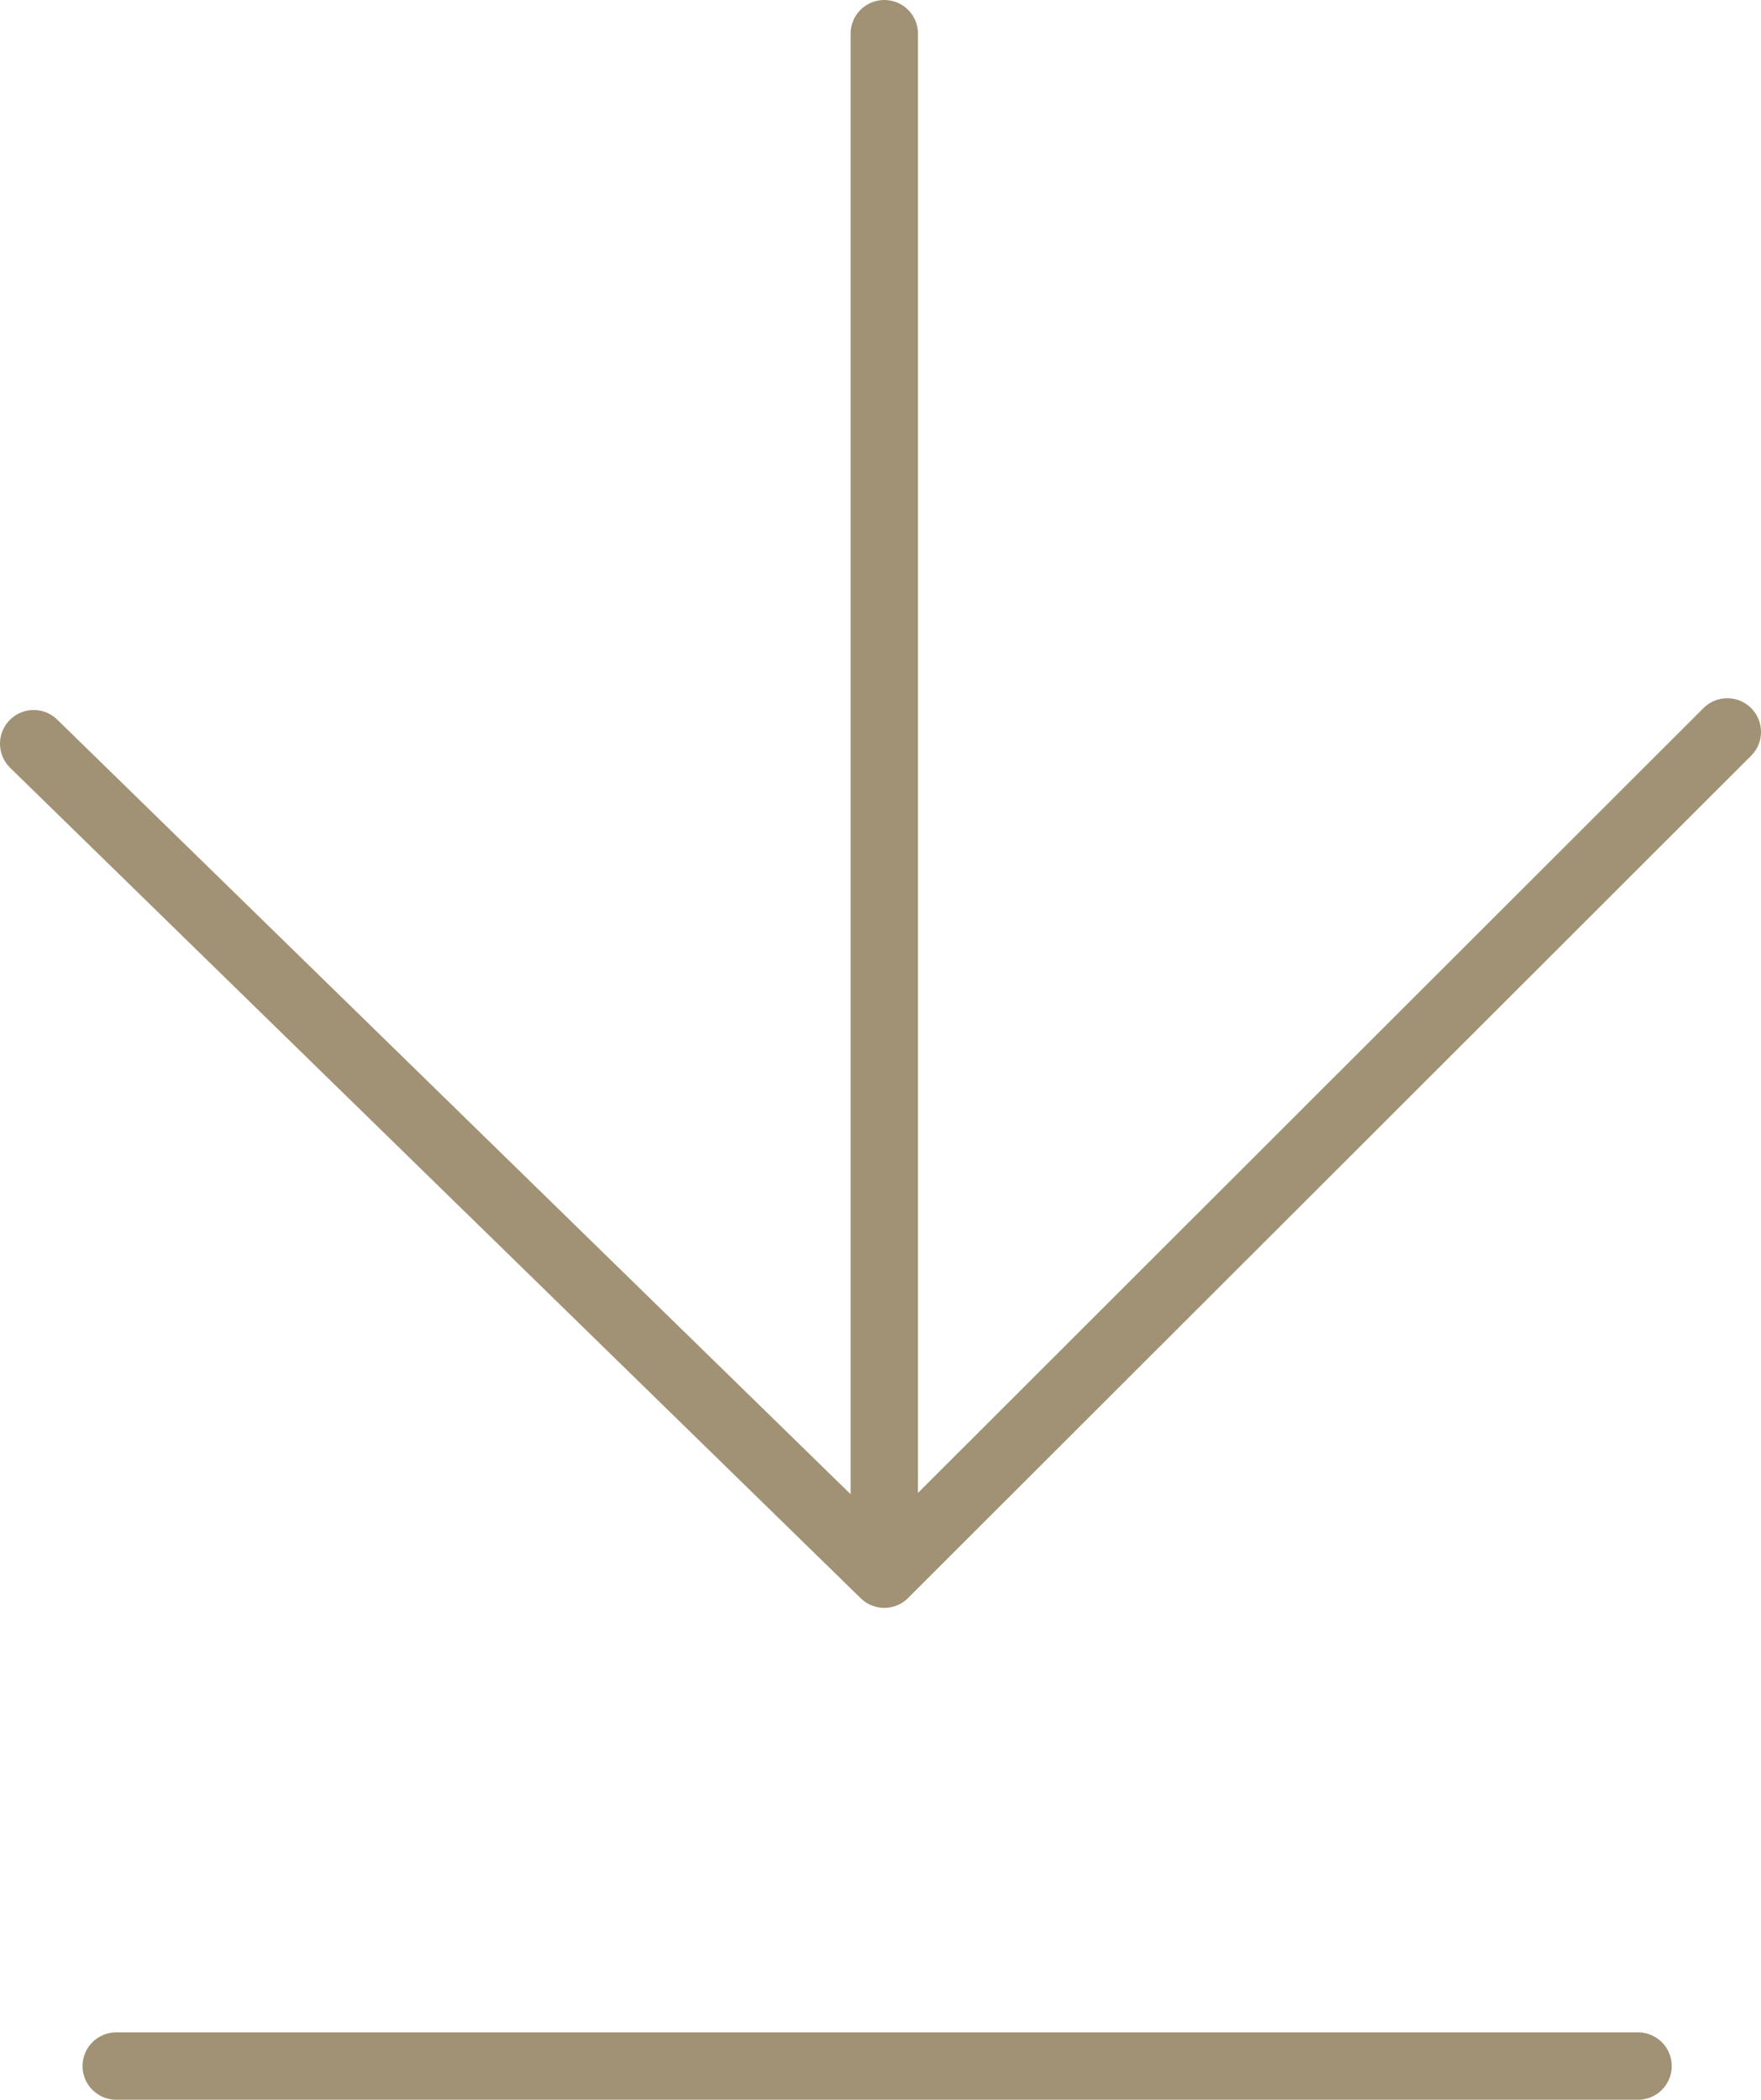
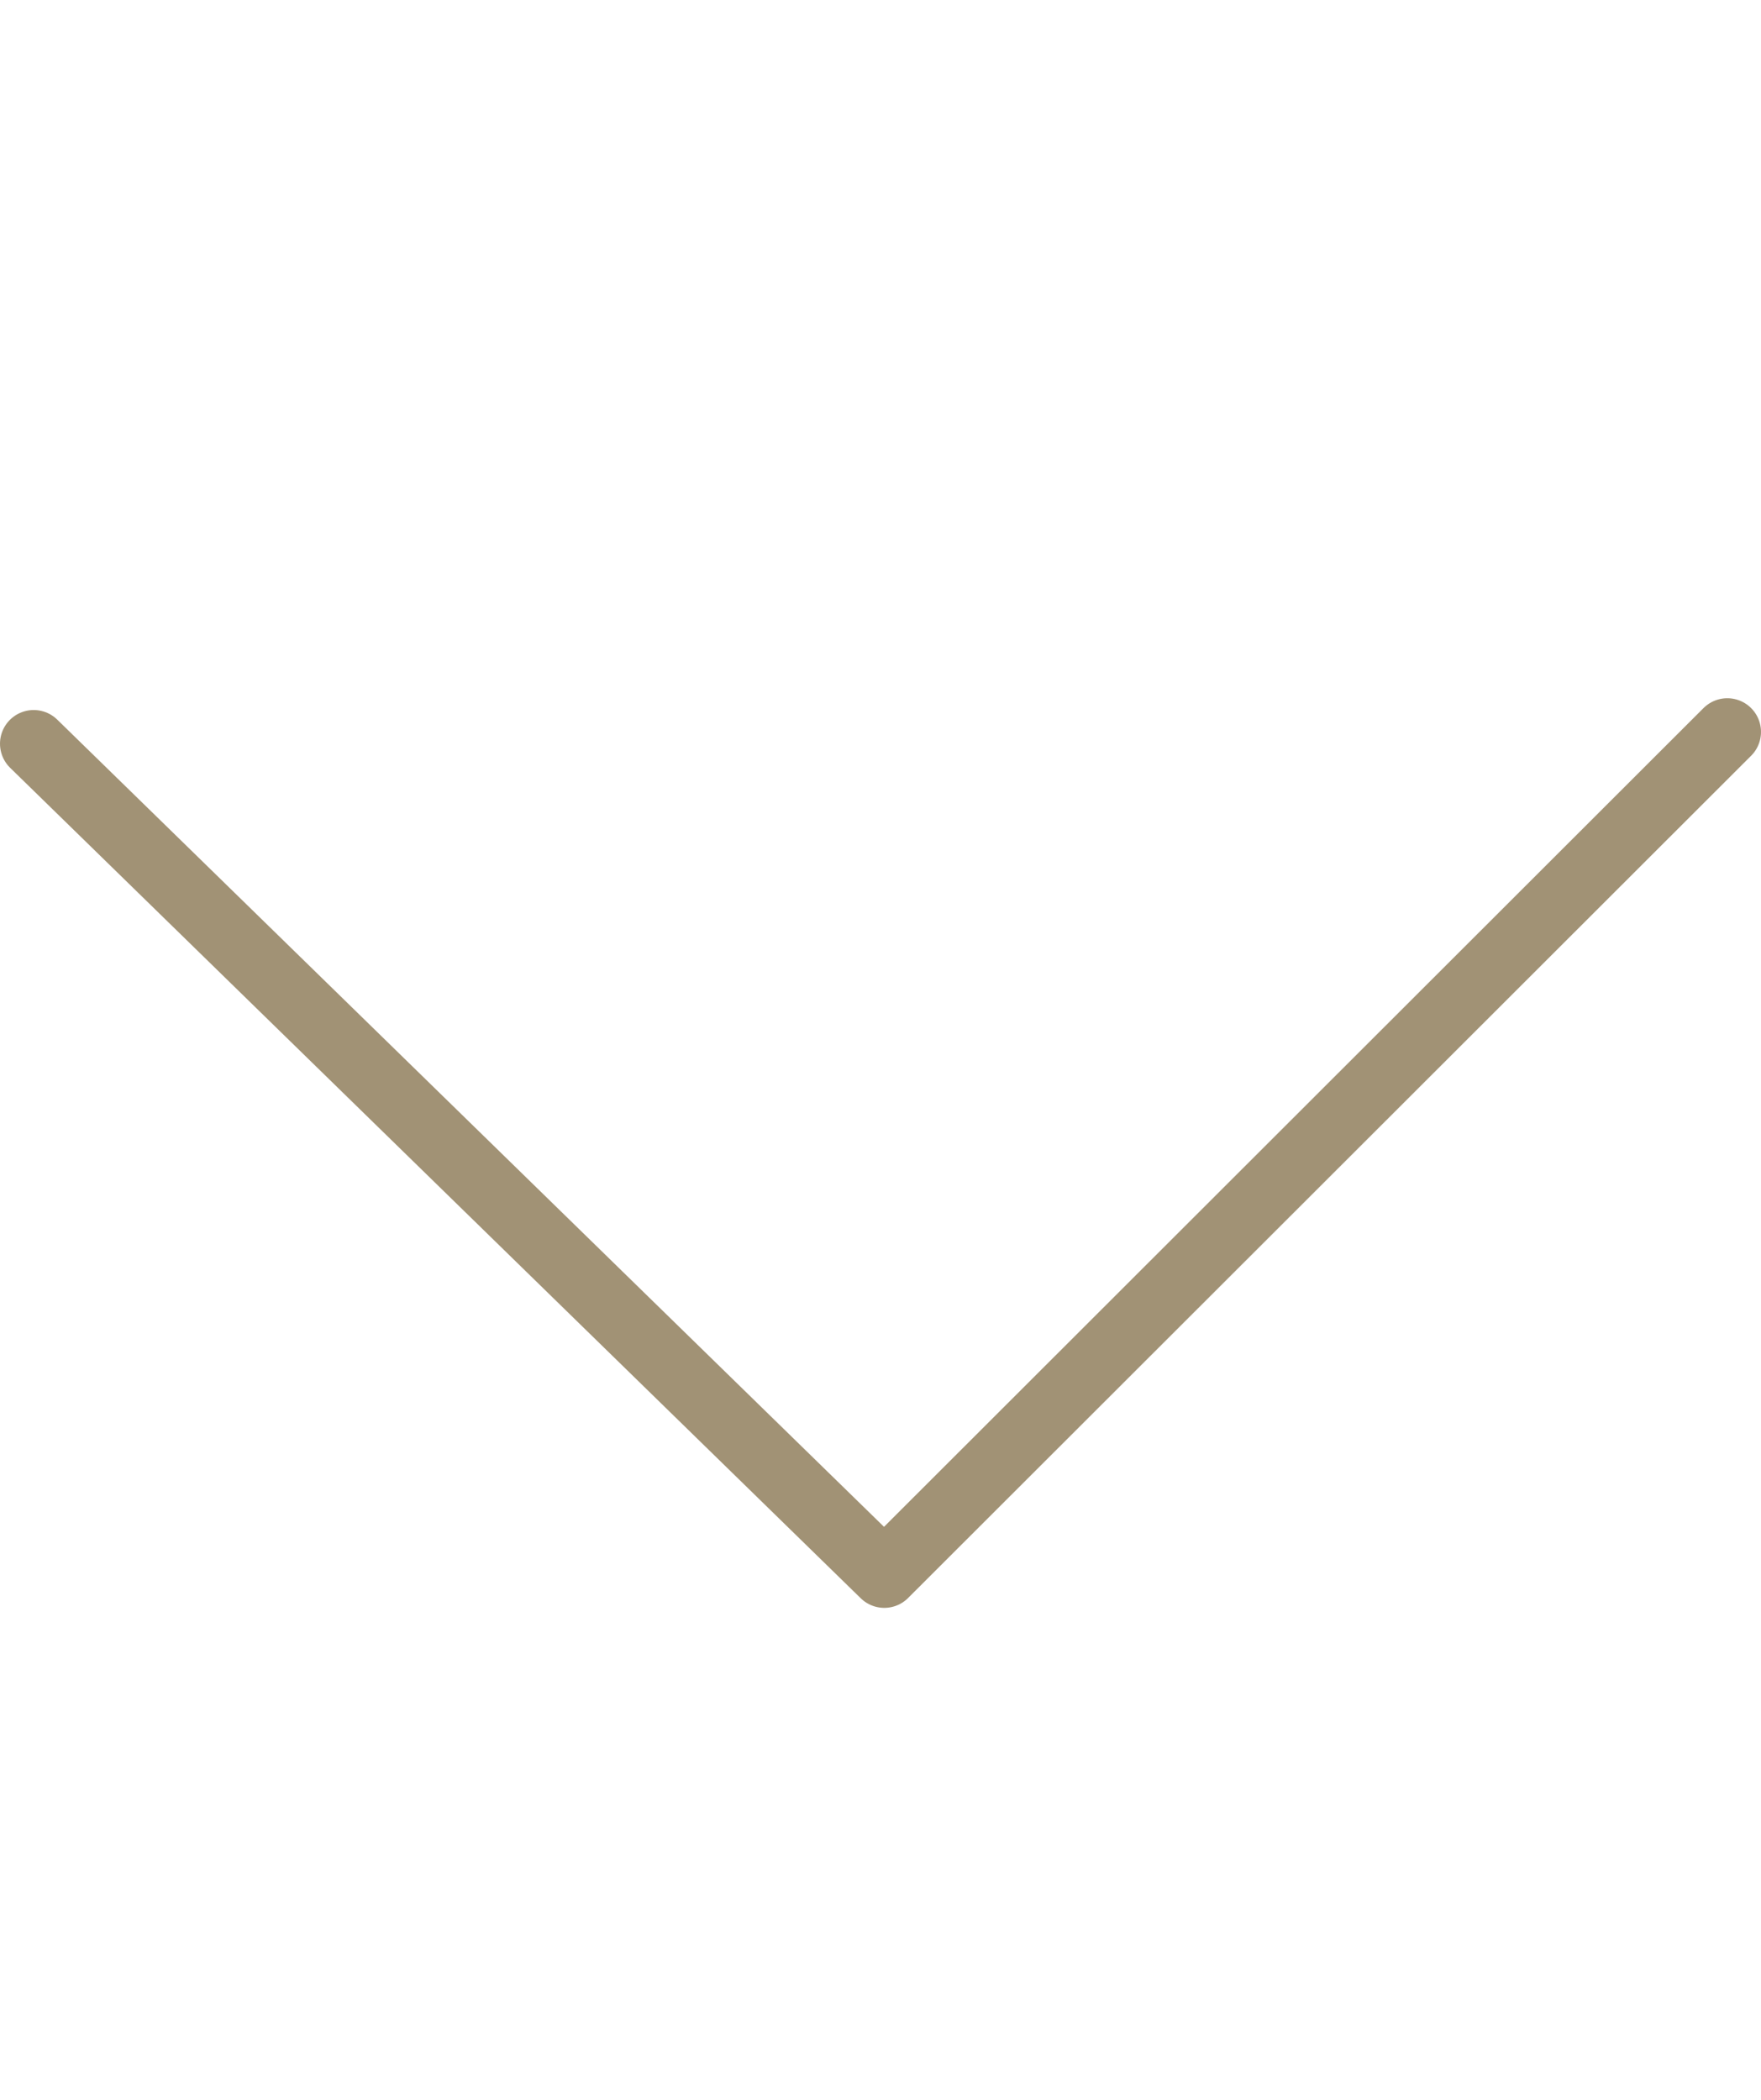
<svg xmlns="http://www.w3.org/2000/svg" viewBox="0 0 20.91 24.93">
  <defs>
    <style> .cls-1 { fill: none; stroke: #a19275; stroke-linecap: round; stroke-linejoin: round; stroke-width: 0.8px; } </style>
  </defs>
  <title>Asset 1wp</title>
  <g id="Layer_2" data-name="Layer 2">
    <g id="Layer_1-2" data-name="Layer 1">
      <g>
-         <line class="cls-1" x1="1.38" y1="24.53" x2="19.45" y2="24.53" />
-         <line class="cls-1" x1="10.5" y1="0.4" x2="10.5" y2="18.1" />
        <polyline class="cls-1" points="20.51 8.69 10.5 18.69 0.4 8.83" />
      </g>
    </g>
  </g>
</svg>